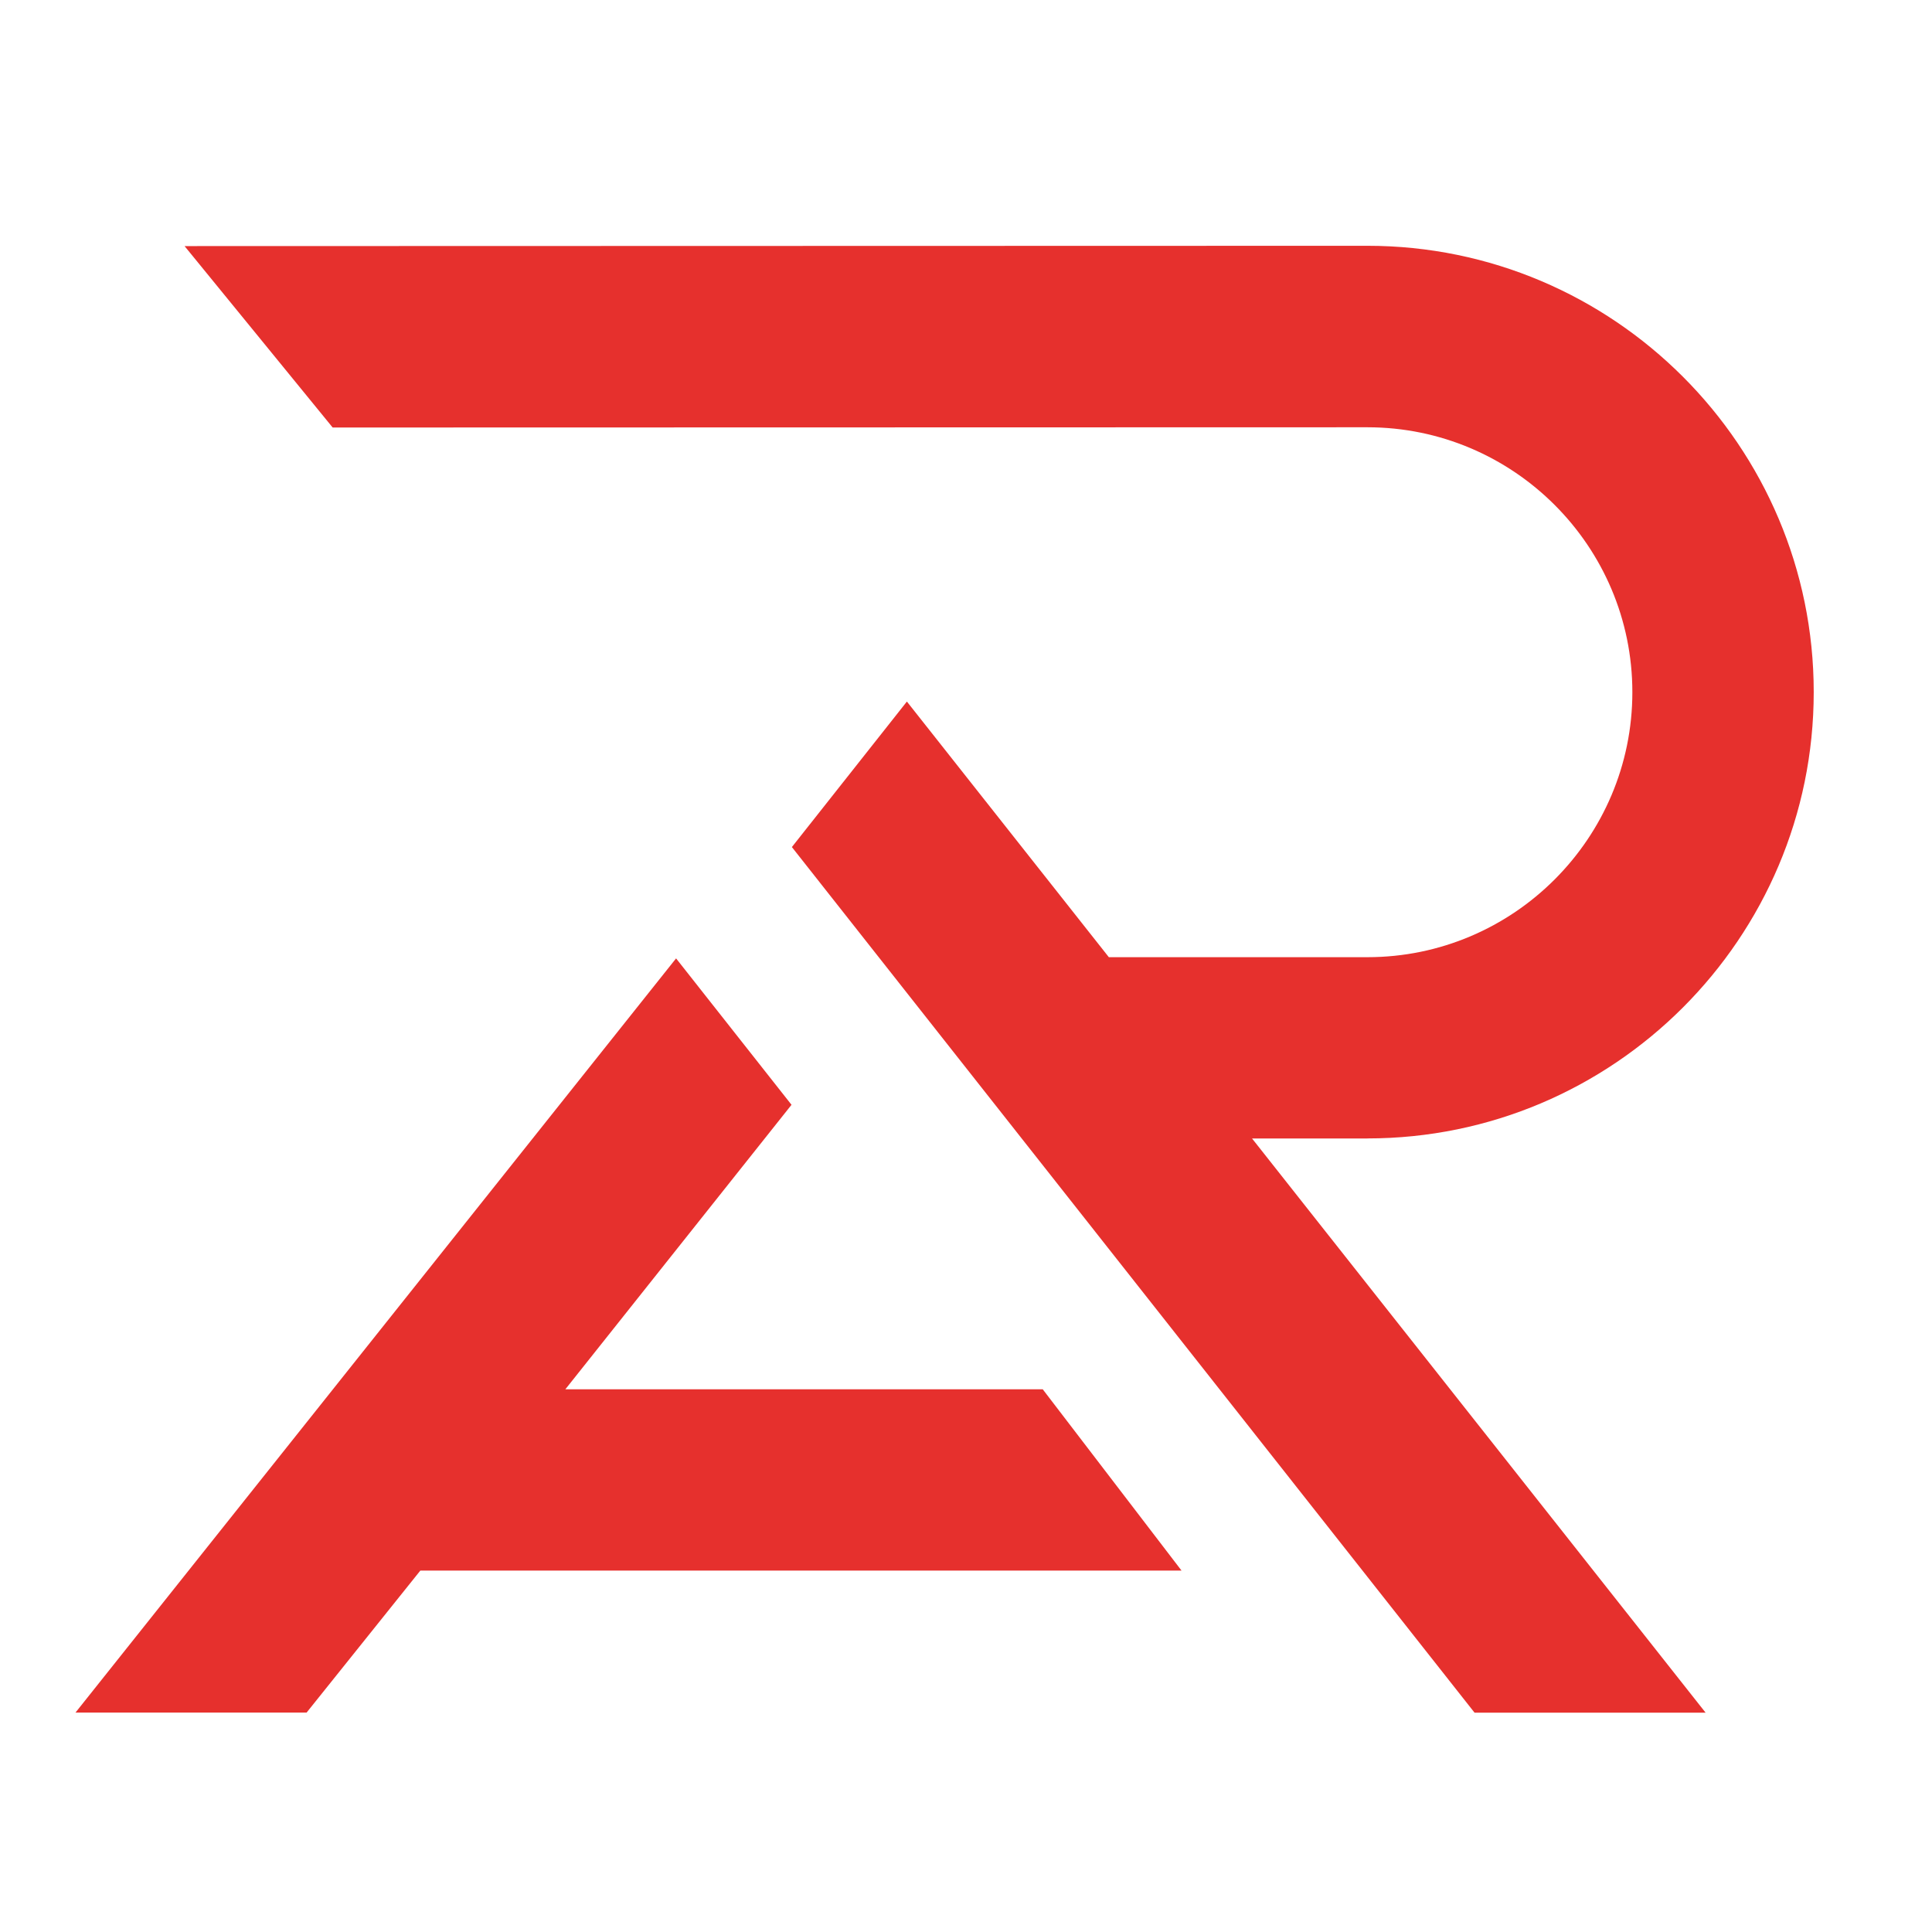
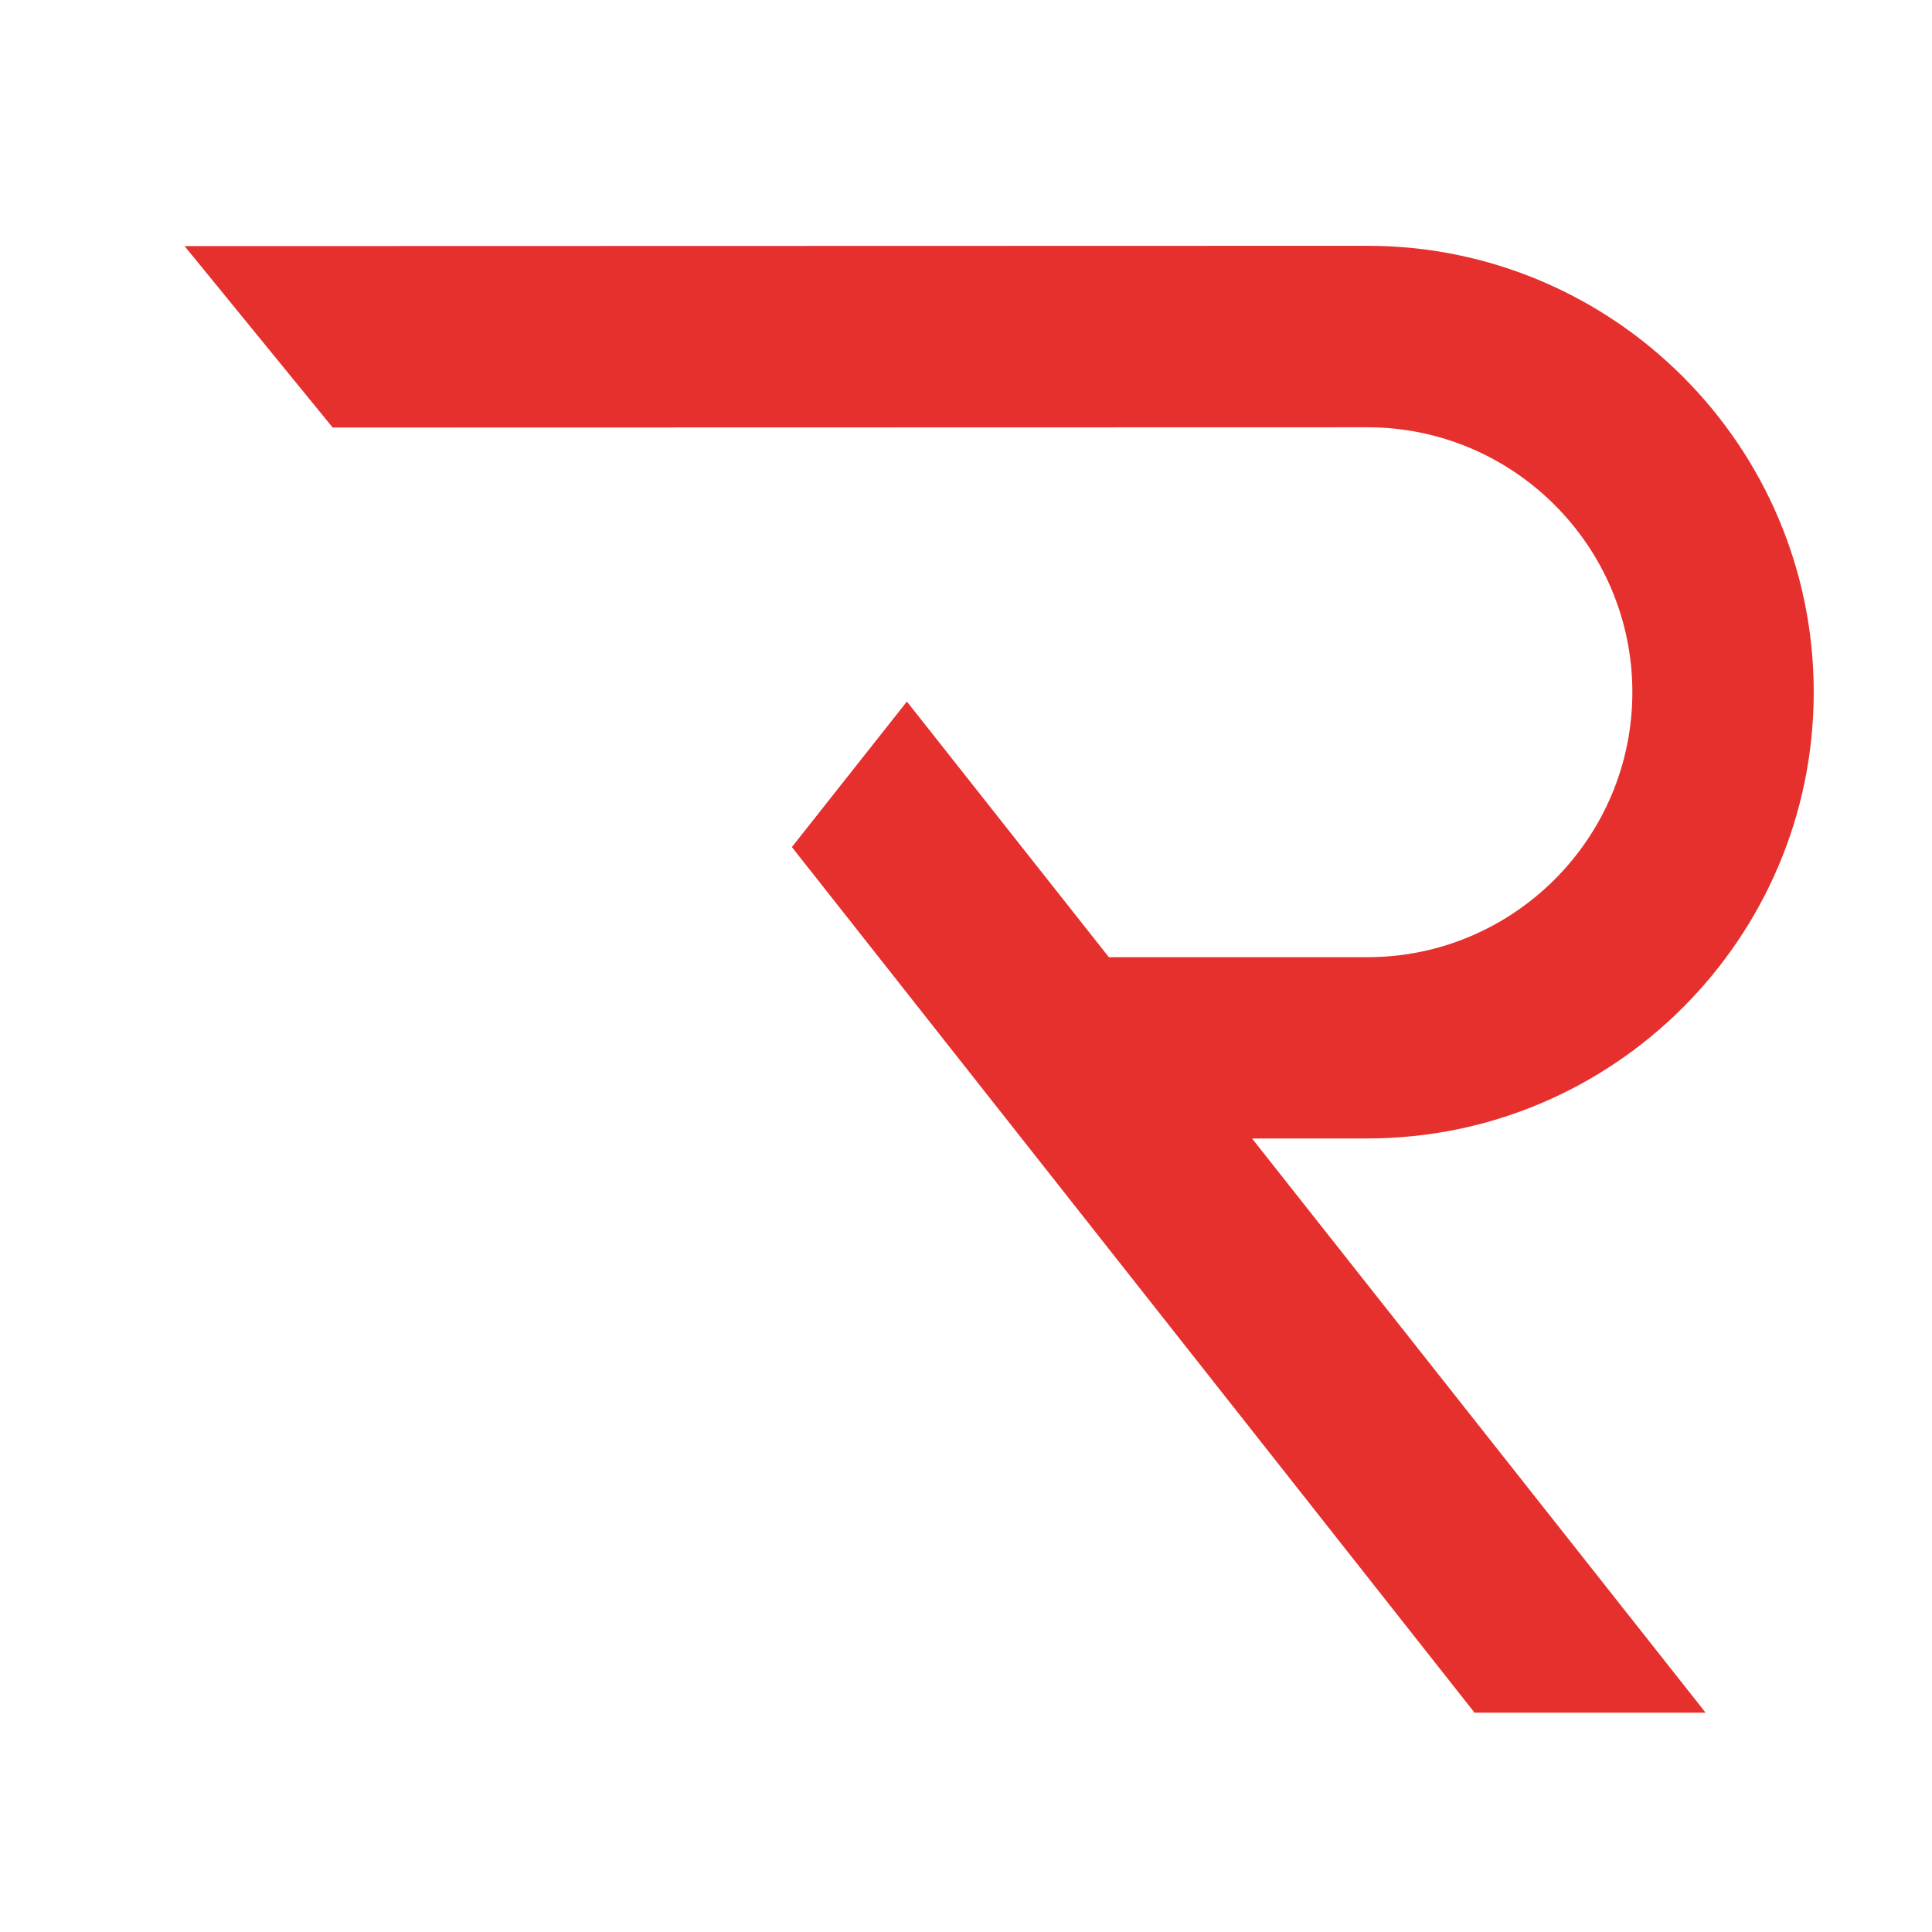
<svg xmlns="http://www.w3.org/2000/svg" version="1.1" baseProfile="tiny" id="Calque_1" x="0px" y="0px" width="32px" height="32px" viewBox="0 0 32 32" xml:space="preserve">
  <path fill="#E6302D" d="M22.648,18.856c4.077,0,7.393-3.316,7.393-7.392c0-4.076-3.315-7.393-7.393-7.393L3.057,4.076L5.51,7.081  l17.138-0.004c2.42,0,4.389,1.968,4.389,4.388c0,2.419-1.969,4.389-4.389,4.389h-4.282l-3.345-4.234l-1.905,2.41l11.307,14.337  h3.827l-7.512-9.51H22.648z" />
-   <polygon fill="#E6302D" points="17.271,23.011 9.364,23.011 13.11,18.299 11.198,15.874 1.25,28.366 5.078,28.366 6.962,26.014   19.57,26.014 " />
</svg>